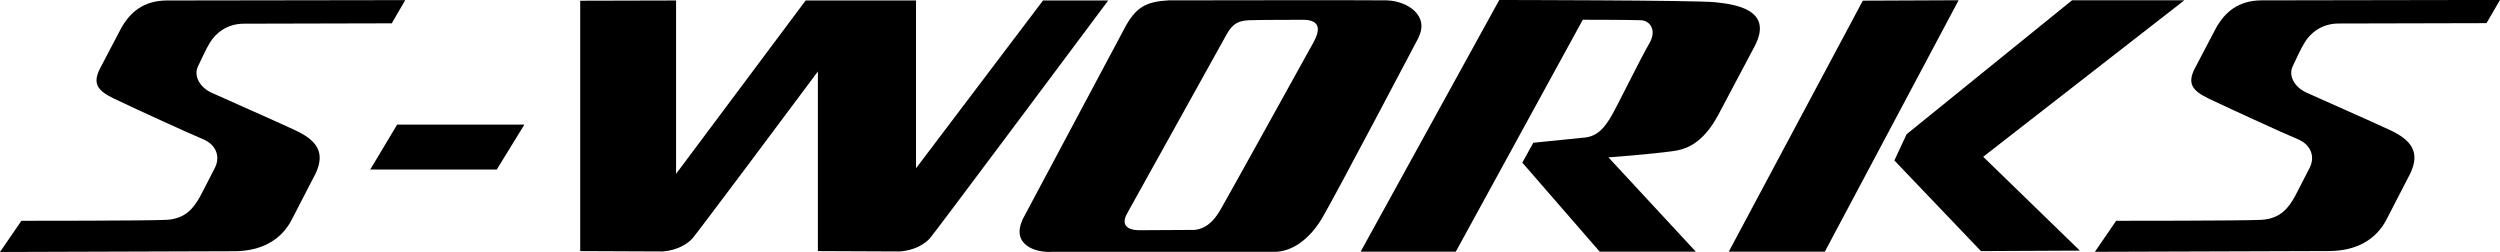
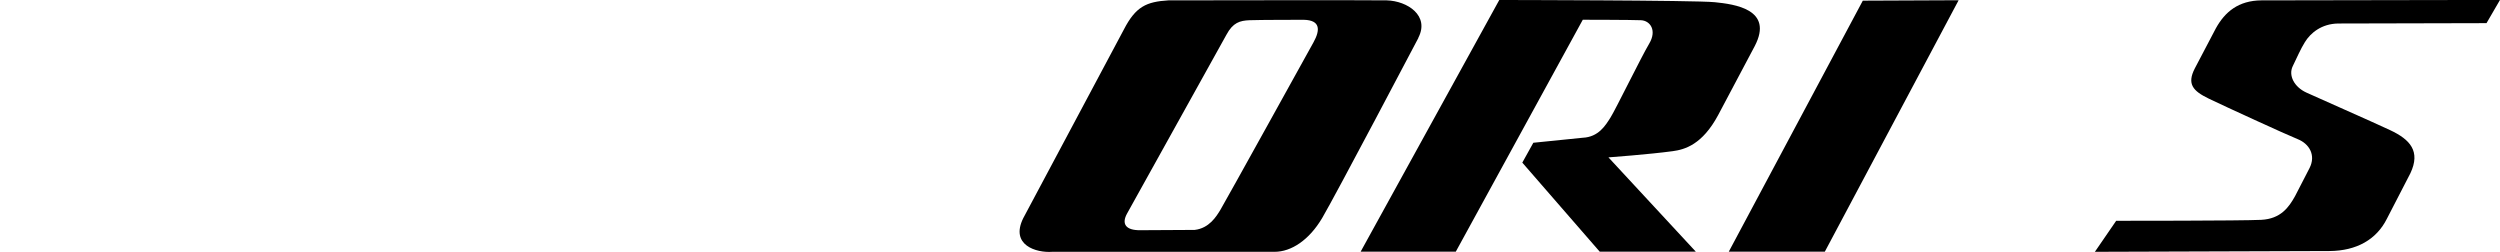
<svg xmlns="http://www.w3.org/2000/svg" id="Ebene_2" viewBox="0 0 419.07 42.24">
  <g id="Ebene_1-2">
-     <path d="M237.75,6.33c1.92-3.68-1.79-6.17-5.3-6.27C230.09,0,195.86.06,195.86.06c-3.68.23-5.48,1.03-7.47,4.89l-16.86,31.61c-2.26,4.55,2.21,5.85,4.85,5.65h37.27c2.82,0,5.8-1.98,7.98-5.66,2.17-3.67,16.14-30.21,16.14-30.21ZM204.54,35.23c-.66,1.07-1.85,3.03-4.28,3.31l-9.08.05c-2.53.04-3.2-1.09-2.25-2.8s16.65-29.96,16.65-29.96c1.1-2.06,2.27-2.37,3.86-2.44,1.59-.07,9.14-.07,9.14-.07,2.73.07,2.77,1.67,1.59,3.79,0,0-14.97,27.05-15.63,28.12Z" />
+     <path d="M237.75,6.33c1.92-3.68-1.79-6.17-5.3-6.27C230.09,0,195.86.06,195.86.06c-3.68.23-5.48,1.03-7.47,4.89l-16.86,31.61c-2.26,4.55,2.21,5.85,4.85,5.65h37.27c2.82,0,5.8-1.98,7.98-5.66,2.17-3.67,16.14-30.21,16.14-30.21M204.54,35.23c-.66,1.07-1.85,3.03-4.28,3.31l-9.08.05c-2.53.04-3.2-1.09-2.25-2.8s16.65-29.96,16.65-29.96c1.1-2.06,2.27-2.37,3.86-2.44,1.59-.07,9.14-.07,9.14-.07,2.73.07,2.77,1.67,1.59,3.79,0,0-14.97,27.05-15.63,28.12Z" />
    <path d="M228.08,42.19L251.32,0s32.85.03,36.13.37c3.28.34,9.94,1.17,6.68,7.38l-6.12,11.54c-2.66,4.96-5.6,5.78-7.62,6.05-3.87.53-10.77,1.04-10.77,1.04l14.65,15.81h-16.11l-12.98-14.93,1.85-3.33,8.28-.84c2.64-.12,3.81-2.04,4.68-3.43s5.13-10.11,6.46-12.34.17-3.86-1.38-3.93-9.75-.08-9.75-.08l-21.29,38.88h-15.94Z" />
    <polygon points="312.26 .11 328.32 .04 305.89 42.19 289.79 42.19 312.26 .11" />
-     <polygon points="319.6 22.5 347.34 .04 366.17 .04 332.44 26.28 348.64 42.01 332.06 42.09 317.55 26.9 319.6 22.5" />
-     <polygon points="83.27 28.42 62.06 28.42 66.57 20.89 87.9 20.89 83.27 28.42" />
-     <path d="M0,42.24l3.59-5.23s21.06.01,24.32-.16c3.26-.17,4.62-2.09,5.67-3.98l2.42-4.69c1.1-2.16-.03-4.07-1.97-4.85s-12.27-5.52-14.92-6.8-3.69-2.44-2.34-5.06l3.54-6.74C21.82,2.03,24.07.11,27.94.08L67.93.02l-2.26,3.89-24.86.06c-2.79.04-4.64,1.58-5.59,3.13-.73,1.18-1.27,2.46-2.03,4.02s.24,3.49,2.29,4.43,10.64,4.71,14.02,6.29,5.15,3.55,3.41,7.23l-3.93,7.61c-1.74,3.49-5.07,5.4-9.64,5.43s-39.34.13-39.34.13Z" />
    <path d="M351.14,42.24l3.59-5.23s21.06.01,24.32-.16c3.26-.17,4.62-2.09,5.67-3.98l2.42-4.69c1.1-2.16-.03-4.07-1.97-4.85s-12.27-5.52-14.92-6.8-3.69-2.44-2.34-5.06l3.54-6.74c1.51-2.72,3.76-4.64,7.63-4.67l39.99-.07-2.26,3.89-24.86.06c-2.79.04-4.64,1.58-5.59,3.13-.73,1.18-1.27,2.46-2.03,4.02s.24,3.49,2.29,4.43,10.64,4.71,14.02,6.29,5.15,3.55,3.41,7.23l-3.93,7.61c-1.74,3.49-5.07,5.4-9.64,5.43s-39.34.13-39.34.13Z" />
-     <path d="M174.84.08l-21.29,28.13V.08h-18.5l-21.72,29.06V.08s-16.07.04-16.07.04v41.97l13.88.06c2.41-.21,4.1-1.24,4.97-2.23.75-.85,16.54-21.94,20.99-27.94v30.11l13.83.06c2.41-.21,4.1-1.24,4.97-2.23S185.77.08,185.77.08h-10.93Z" />
  </g>
</svg>